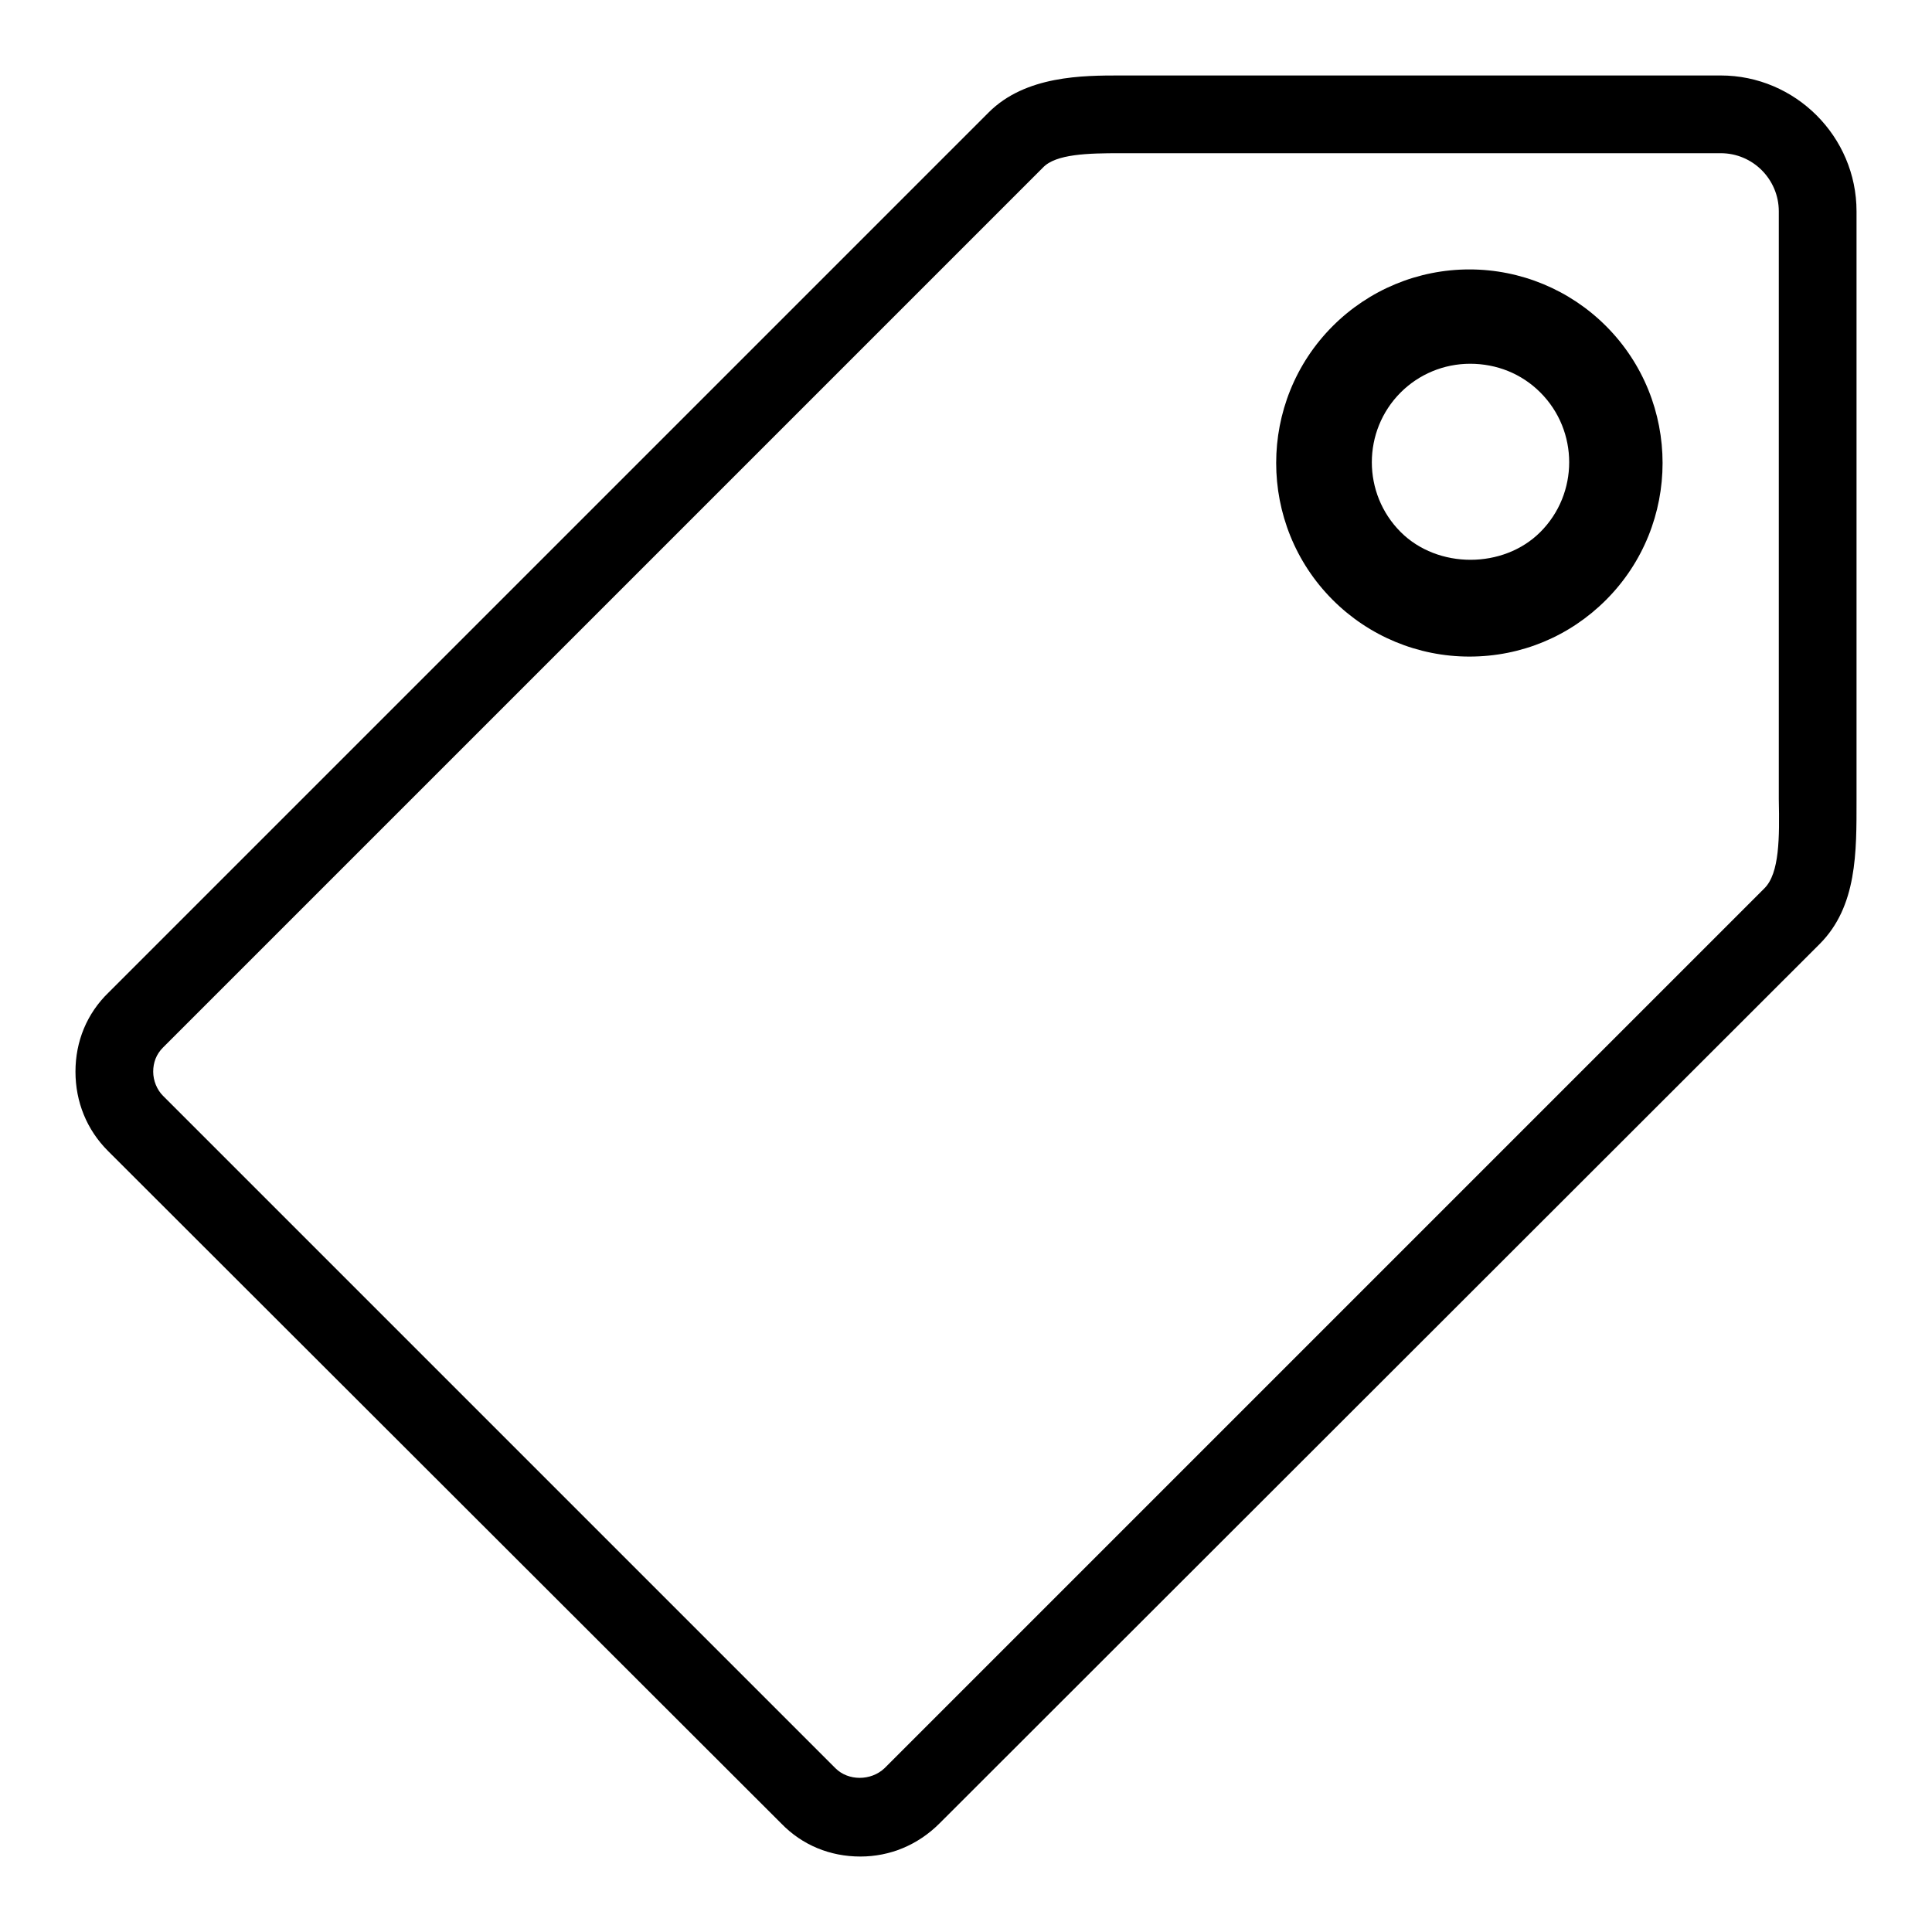
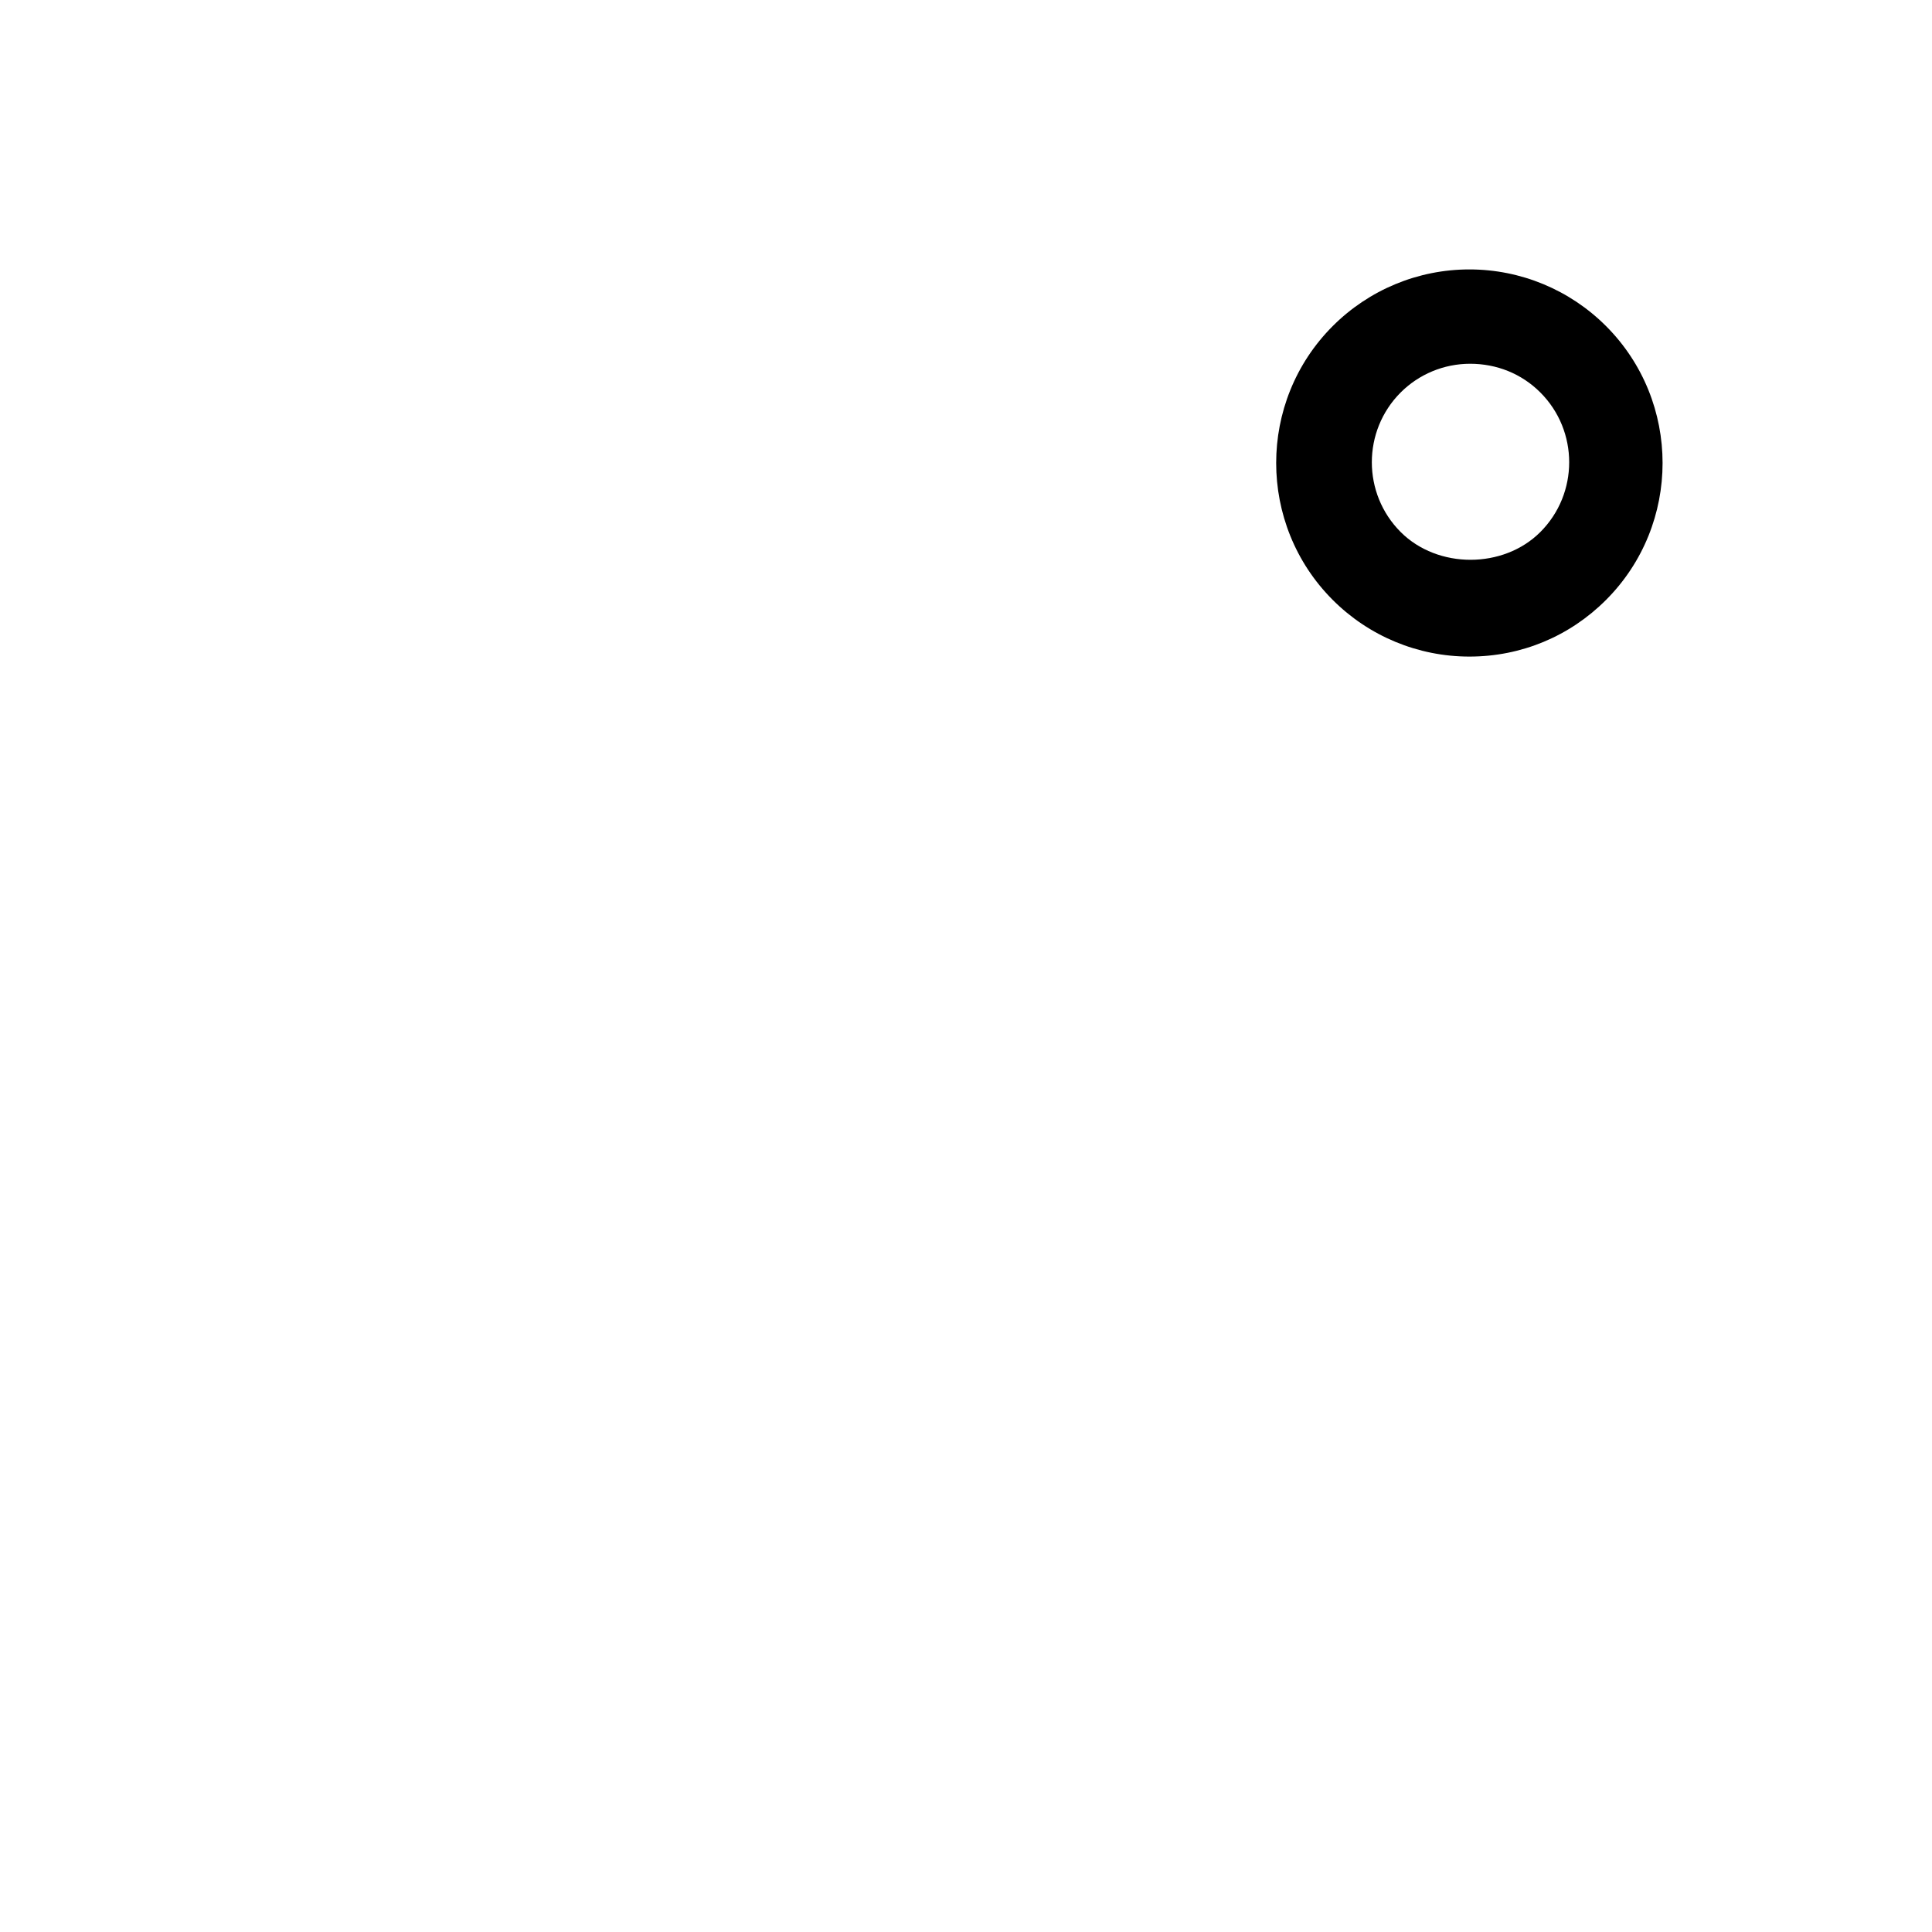
<svg xmlns="http://www.w3.org/2000/svg" version="1.1" x="0px" y="0px" viewBox="0 0 256 256" enable-background="new 0 0 256 256" xml:space="preserve">
  <g>
    <g>
      <path fill="#000000" d="M194.7,87c-6.8,0-13.3-2.7-18.1-7.5c-10-10-10-26.3,0-36.3c4.8-4.8,11.3-7.5,18.1-7.5c6.8,0,13.3,2.7,18.1,7.5c10,10,10,26.3,0,36.3C208,84.3,201.6,87,194.7,87 M194.8,48.2c-3.5,0-6.8,1.4-9.2,3.8c-5.1,5.1-5.1,13.4,0,18.5c4.9,4.9,13.6,4.9,18.5,0c5.1-5.1,5.1-13.4,0-18.5C201.6,49.5,198.3,48.2,194.8,48.2" />
-       <path fill="#000000" d="M114,246c-4,0-7.7-1.5-10.5-4.4l-89.2-89.1C11.5,149.7,10,146,10,142s1.5-7.7,4.4-10.5L131,14.9c4.9-4.9,12.5-4.9,17.5-4.9h3.3H228c9.9,0,18,8.1,18,18l0,76.3v1.7c0,6.9,0.1,14.1-4.9,19.1L124.5,241.6C121.6,244.5,117.9,246,114,246 M148.4,20.3c-4.2,0-8.5,0.1-10.2,1.9L21.6,138.8c-0.9,0.9-1.3,2-1.3,3.2c0,1.2,0.5,2.4,1.3,3.2l89.1,89.1c1.7,1.7,4.7,1.7,6.5,0l116.6-116.6c2-2,2-6.7,1.9-11.8v-1.7V28c0-4.2-3.4-7.7-7.7-7.7h-76.3H148.4L148.4,20.3z" />
    </g>
  </g>
</svg>